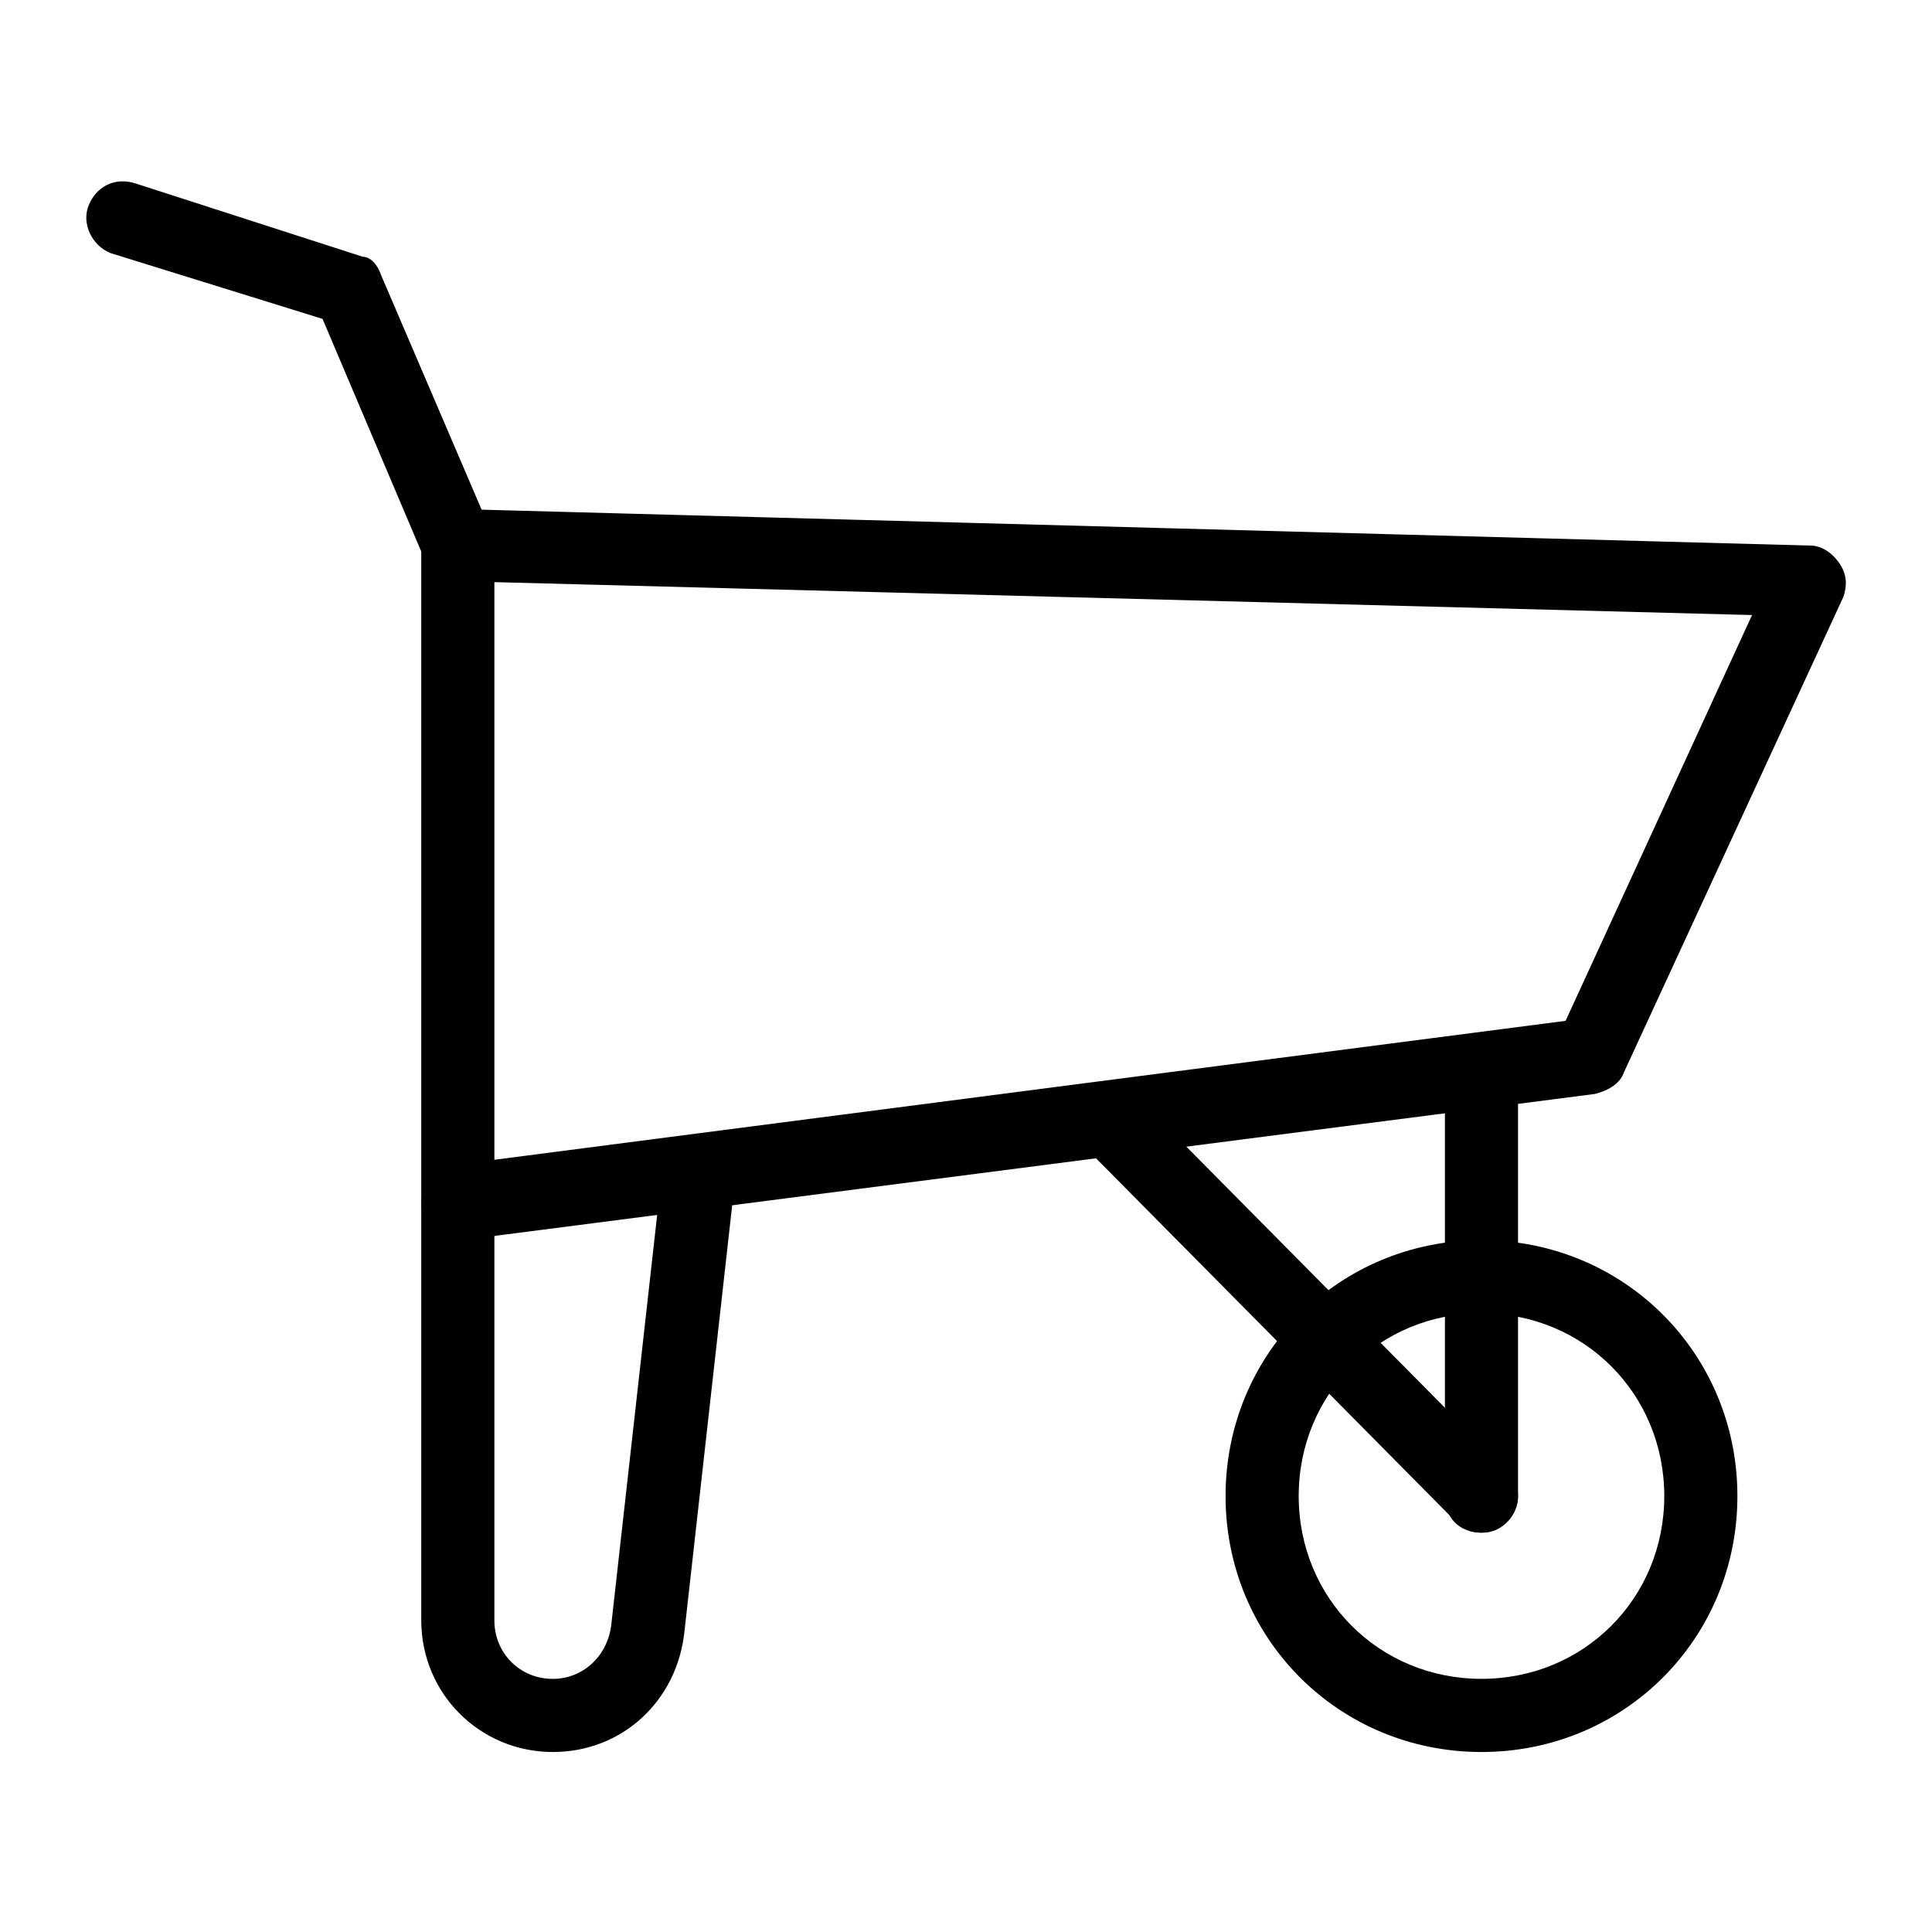
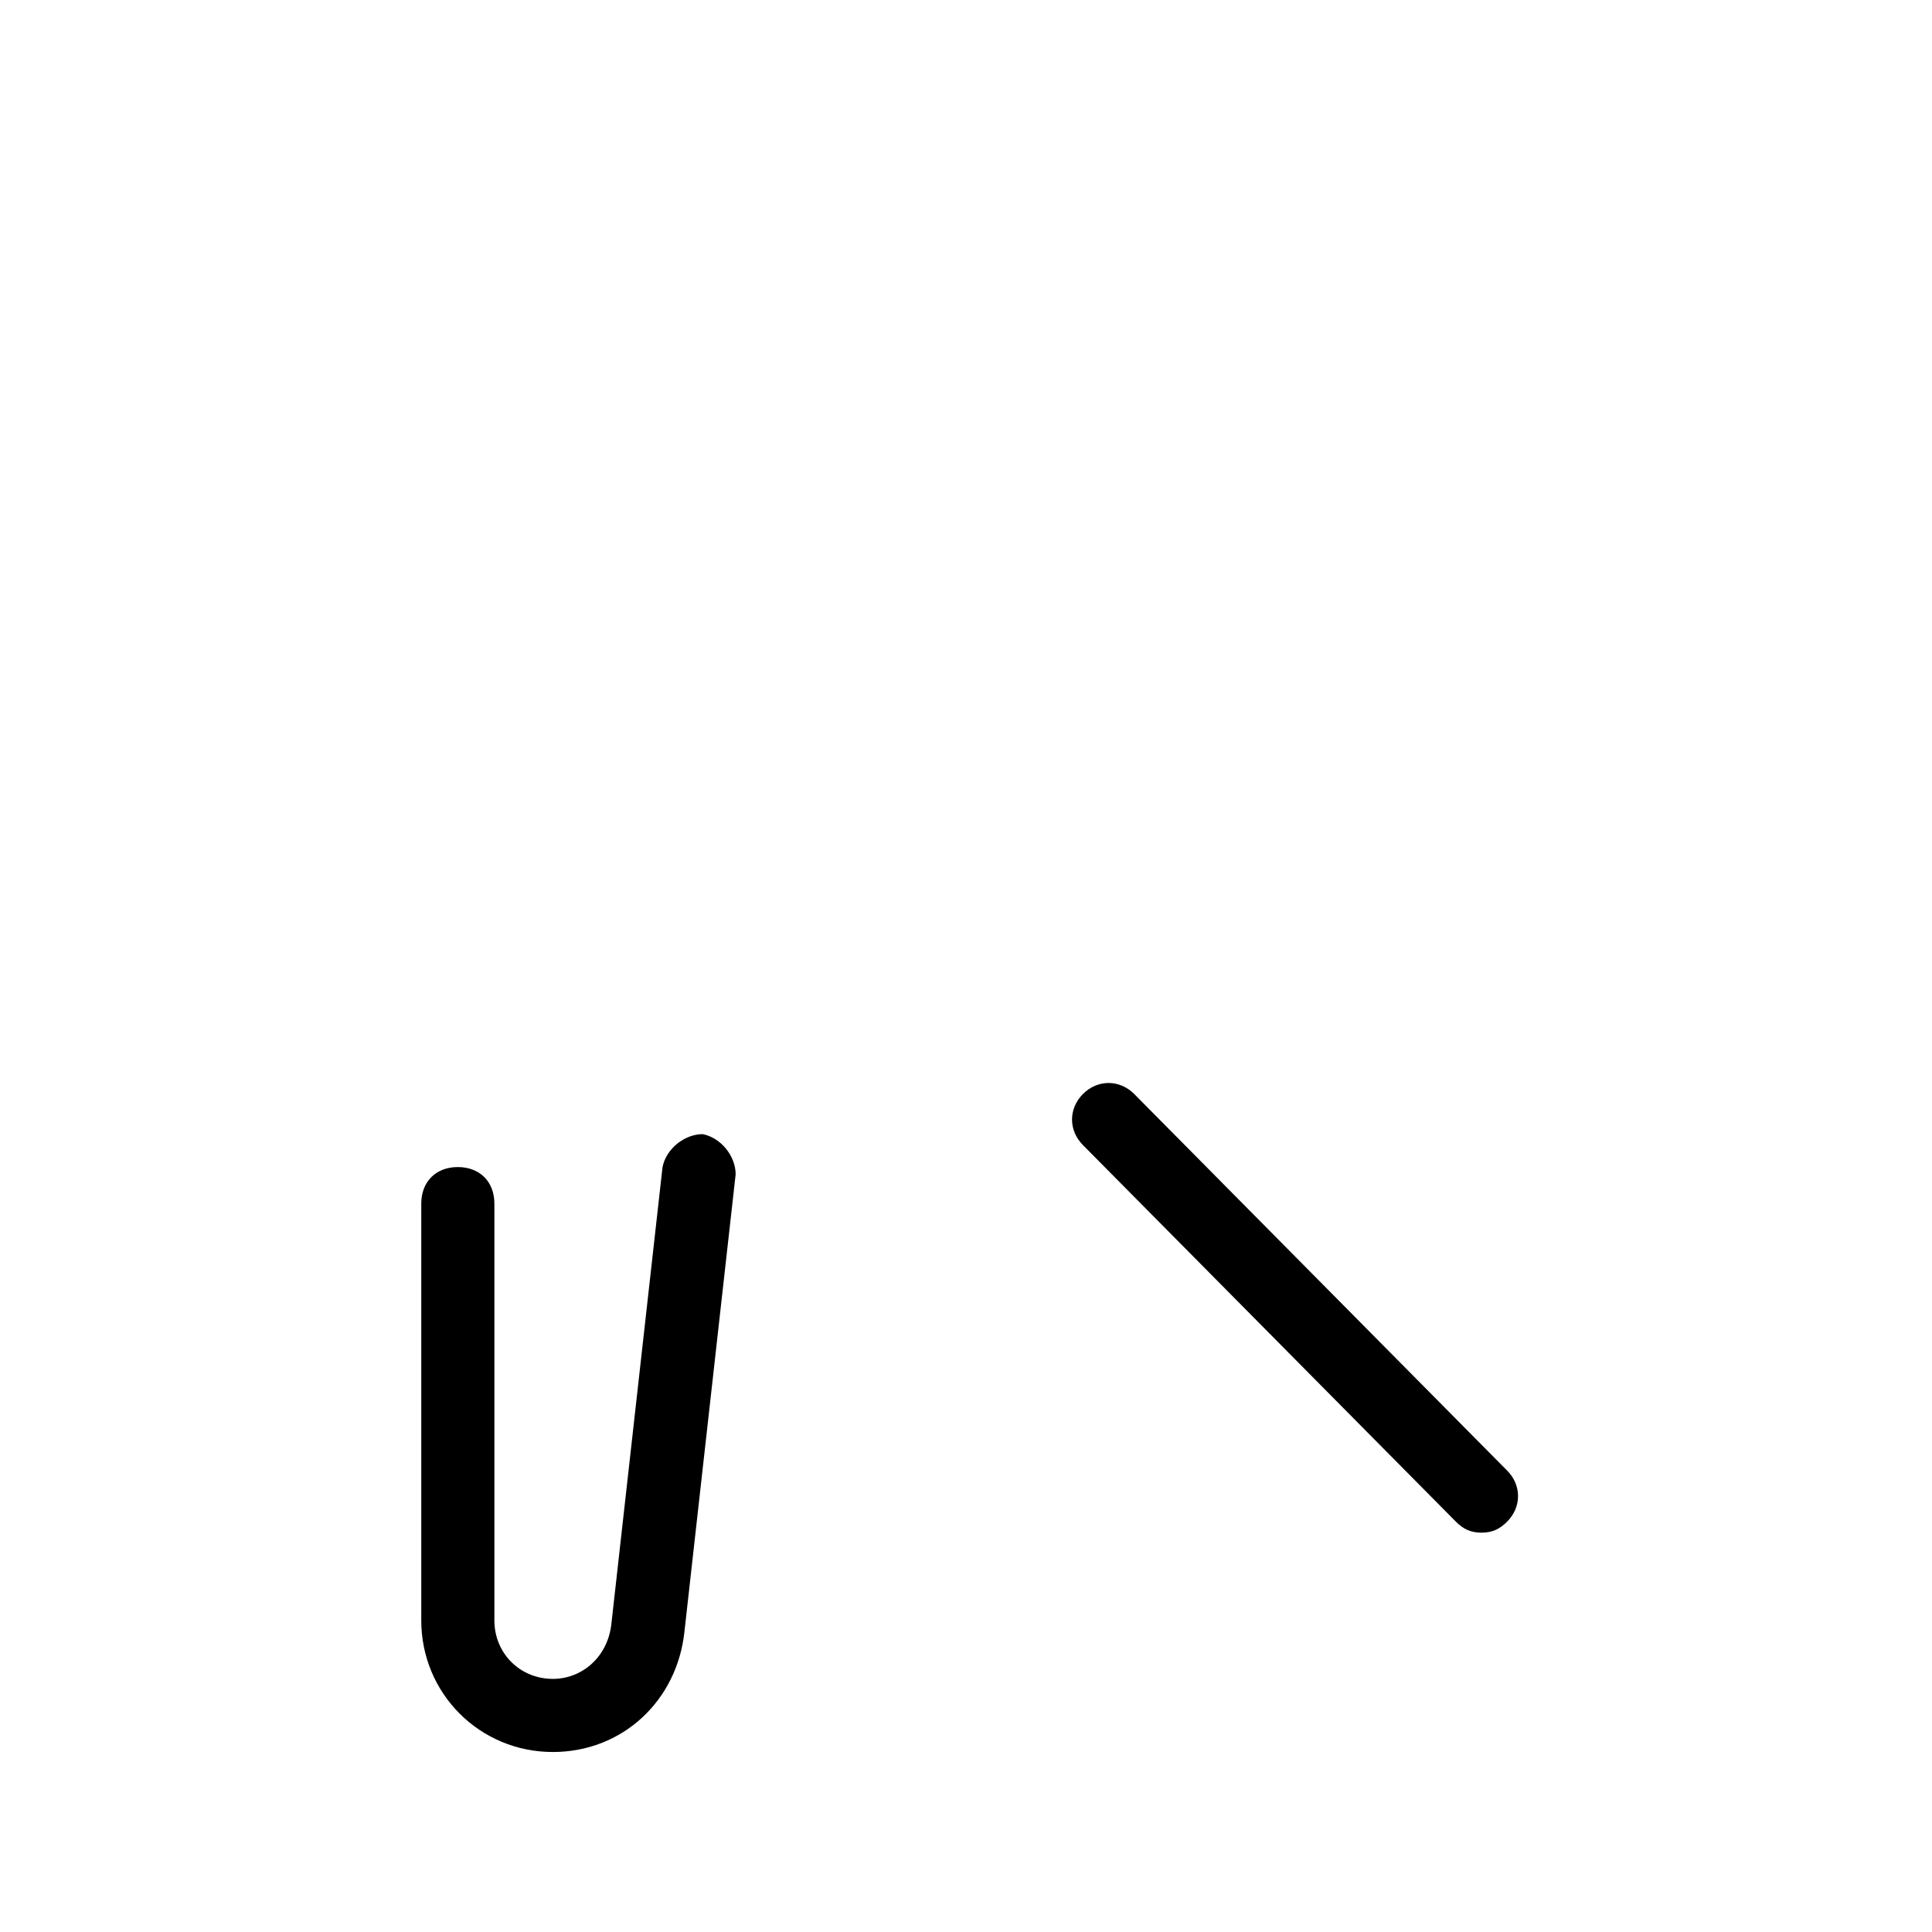
<svg xmlns="http://www.w3.org/2000/svg" fill="#000000" width="800px" height="800px" version="1.1" viewBox="144 144 512 512">
  <g>
-     <path d="m265.33 472.66c-1.938 0-4.844-0.969-6.781-1.938-1.938-1.938-2.906-4.844-2.906-7.75v-174.39c0-2.906 0.969-4.844 2.906-6.781s3.875-2.906 6.781-2.906l358.48 9.688c2.906 0 5.812 1.938 7.75 4.844s1.938 5.812 0.969 8.719l-58.133 125.95c-0.969 2.906-3.875 4.844-7.75 5.812l-300.35 38.754h-0.969zm9.688-174.39v153.08l283.88-36.816 49.41-107.54z" />
-     <path d="m265.33 298.27c-3.875 0-7.75-1.938-8.719-5.812l-27.133-63.949-56.191-17.438c-4.844-1.938-7.75-7.75-5.812-12.594s6.781-7.75 12.594-5.812l60.07 19.379c1.938-0.004 3.875 1.934 4.844 4.84l29.066 67.82c1.938 4.844 0 10.656-4.844 12.594-0.969 0.973-2.906 0.973-3.875 0.973z" />
    <path d="m290.52 608.3c-19.379 0-34.879-15.5-34.879-34.879v-110.45c0-5.812 3.875-9.688 9.688-9.688s9.688 3.875 9.688 9.688v110.45c0 8.719 6.781 15.5 15.5 15.5 7.75 0 14.531-5.812 15.5-14.531l13.562-121.11c0.969-4.844 5.812-8.719 10.656-8.719 4.844 0.969 8.719 5.812 8.719 10.656l-13.562 121.11c-1.93 18.41-16.461 31.973-34.871 31.973z" />
-     <path d="m536.61 608.3c-37.785 0-67.82-30.035-67.82-67.82s30.035-67.82 67.82-67.82 67.82 30.035 67.82 67.82-30.035 67.82-67.82 67.82zm0-116.27c-27.129 0-48.441 21.316-48.441 48.441 0 27.129 21.316 48.441 48.441 48.441 27.129 0 48.441-21.316 48.441-48.441s-21.312-48.441-48.441-48.441z" />
-     <path d="m536.61 550.17c-5.812 0-9.688-3.875-9.688-9.688l-0.004-112.39c0-5.812 3.875-9.688 9.688-9.688s9.688 3.875 9.688 9.688v112.39c0.004 4.848-3.871 9.691-9.684 9.691z" />
    <path d="m536.61 550.17c-2.906 0-4.844-0.969-6.781-2.906l-98.824-99.793c-3.875-3.875-3.875-9.688 0-13.562s9.688-3.875 13.562 0l98.824 99.793c3.875 3.875 3.875 9.688 0 13.562-1.938 1.938-3.875 2.906-6.781 2.906z" />
  </g>
</svg>